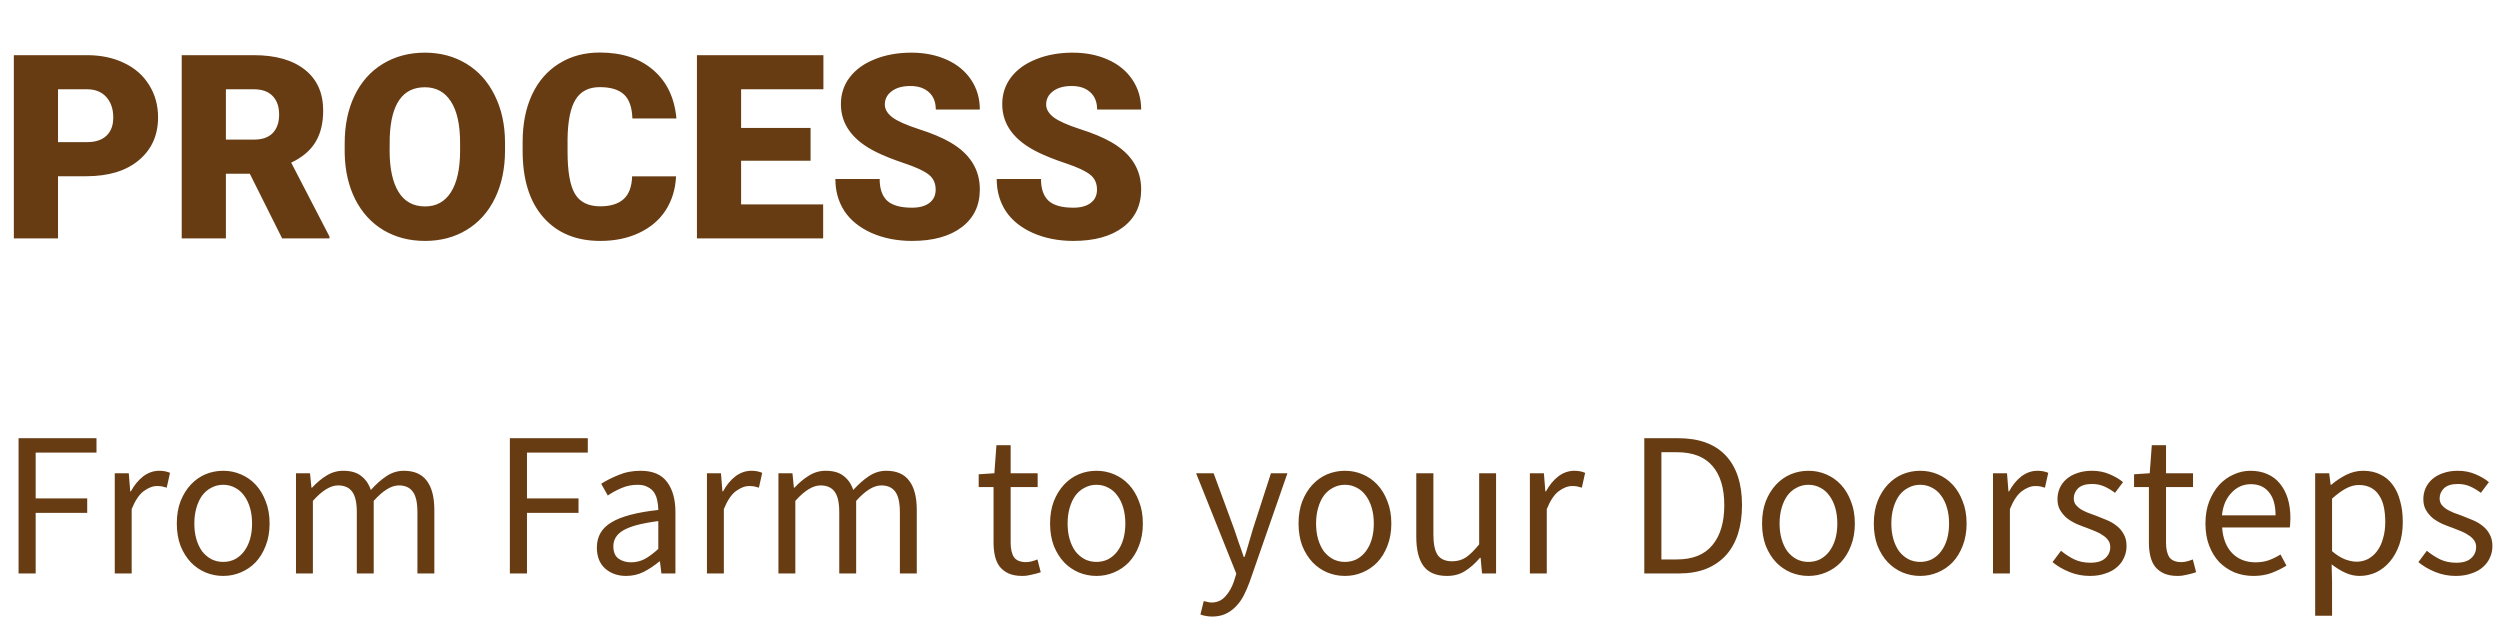
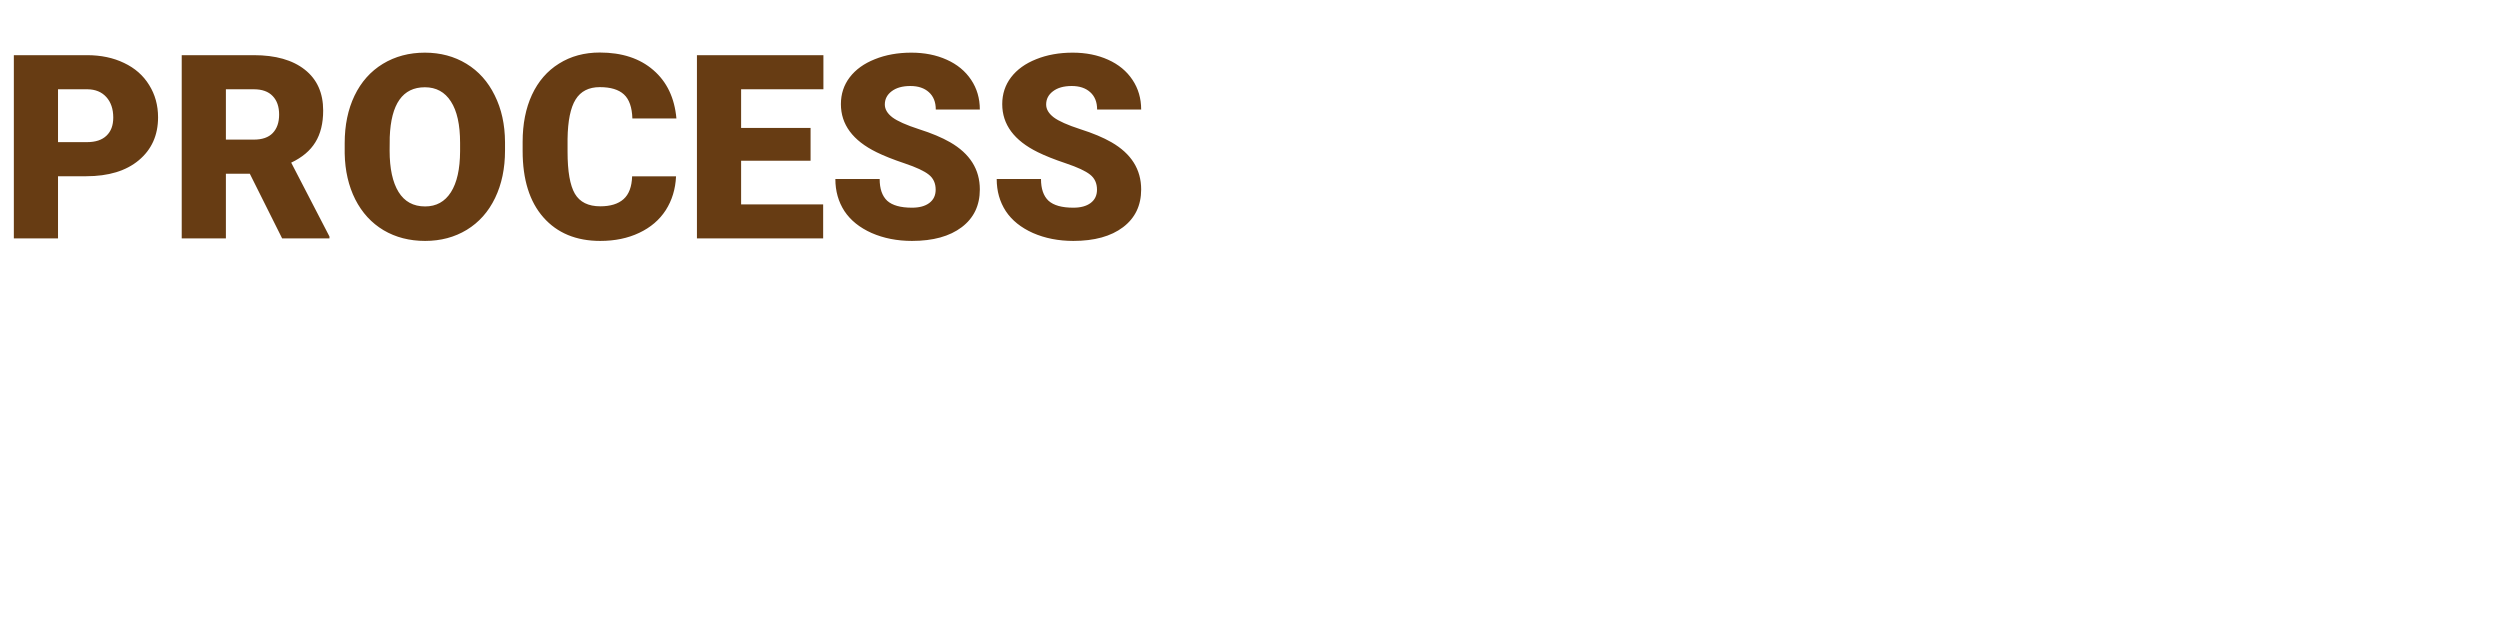
<svg xmlns="http://www.w3.org/2000/svg" width="388" height="98" viewBox="0 0 388 98" fill="none">
  <path d="M9.004 27.352V37H2.148V8.562H13.496C15.671 8.562 17.591 8.966 19.258 9.773C20.938 10.568 22.233 11.707 23.145 13.191C24.069 14.663 24.531 16.336 24.531 18.211C24.531 20.984 23.535 23.204 21.543 24.871C19.564 26.525 16.842 27.352 13.379 27.352H9.004ZM9.004 22.059H13.496C14.824 22.059 15.833 21.727 16.523 21.062C17.227 20.398 17.578 19.461 17.578 18.25C17.578 16.922 17.22 15.861 16.504 15.066C15.788 14.272 14.811 13.868 13.574 13.855H9.004V22.059ZM38.77 26.961H35.059V37H28.203V8.562H39.395C42.767 8.562 45.404 9.311 47.305 10.809C49.206 12.306 50.156 14.422 50.156 17.156C50.156 19.135 49.753 20.776 48.945 22.078C48.151 23.38 46.901 24.435 45.195 25.242L51.133 36.707V37H43.789L38.77 26.961ZM35.059 21.668H39.395C40.697 21.668 41.673 21.329 42.324 20.652C42.988 19.962 43.32 19.005 43.32 17.781C43.32 16.557 42.988 15.6 42.324 14.91C41.66 14.207 40.684 13.855 39.395 13.855H35.059V21.668ZM78.379 23.367C78.379 26.141 77.865 28.595 76.836 30.73C75.807 32.866 74.342 34.513 72.441 35.672C70.553 36.818 68.398 37.391 65.977 37.391C63.555 37.391 61.406 36.837 59.531 35.73C57.656 34.611 56.191 33.016 55.137 30.945C54.095 28.875 53.548 26.499 53.496 23.816V22.215C53.496 19.428 54.004 16.974 55.02 14.852C56.048 12.716 57.513 11.069 59.414 9.91C61.328 8.751 63.503 8.172 65.938 8.172C68.346 8.172 70.495 8.745 72.383 9.891C74.271 11.037 75.736 12.671 76.777 14.793C77.832 16.902 78.366 19.324 78.379 22.059V23.367ZM71.406 22.176C71.406 19.35 70.931 17.208 69.981 15.75C69.043 14.279 67.695 13.543 65.938 13.543C62.5 13.543 60.684 16.121 60.488 21.277L60.469 23.367C60.469 26.154 60.931 28.296 61.855 29.793C62.78 31.29 64.154 32.039 65.977 32.039C67.708 32.039 69.043 31.303 69.981 29.832C70.918 28.361 71.393 26.245 71.406 23.484V22.176ZM104.922 27.371C104.831 29.35 104.297 31.102 103.32 32.625C102.344 34.135 100.97 35.307 99.199 36.141C97.441 36.974 95.43 37.391 93.164 37.391C89.427 37.391 86.484 36.173 84.336 33.738C82.188 31.303 81.113 27.866 81.113 23.426V22.02C81.113 19.233 81.595 16.798 82.559 14.715C83.535 12.618 84.935 11.004 86.758 9.871C88.581 8.725 90.69 8.152 93.086 8.152C96.537 8.152 99.31 9.064 101.406 10.887C103.503 12.697 104.694 15.197 104.98 18.387H98.144C98.092 16.655 97.656 15.412 96.836 14.656C96.016 13.901 94.766 13.523 93.086 13.523C91.38 13.523 90.13 14.162 89.336 15.438C88.542 16.713 88.125 18.751 88.086 21.551V23.562C88.086 26.596 88.463 28.764 89.219 30.066C89.987 31.369 91.302 32.02 93.164 32.02C94.74 32.02 95.944 31.648 96.777 30.906C97.611 30.164 98.053 28.986 98.106 27.371H104.922ZM125.801 24.949H115.02V31.727H127.754V37H108.164V8.562H127.793V13.855H115.02V19.852H125.801V24.949ZM145.215 29.441C145.215 28.439 144.857 27.658 144.141 27.098C143.438 26.538 142.194 25.958 140.41 25.359C138.626 24.76 137.168 24.181 136.035 23.621C132.35 21.811 130.508 19.324 130.508 16.16C130.508 14.585 130.964 13.198 131.875 12C132.799 10.789 134.102 9.852 135.781 9.188C137.461 8.51 139.349 8.172 141.445 8.172C143.49 8.172 145.319 8.536 146.934 9.266C148.561 9.995 149.824 11.037 150.723 12.391C151.621 13.732 152.07 15.268 152.07 17H145.234C145.234 15.841 144.876 14.943 144.16 14.305C143.457 13.667 142.5 13.348 141.289 13.348C140.065 13.348 139.095 13.621 138.379 14.168C137.676 14.702 137.324 15.385 137.324 16.219C137.324 16.948 137.715 17.612 138.496 18.211C139.277 18.797 140.651 19.409 142.617 20.047C144.583 20.672 146.198 21.349 147.461 22.078C150.534 23.849 152.07 26.29 152.07 29.402C152.07 31.889 151.133 33.842 149.258 35.262C147.383 36.681 144.811 37.391 141.543 37.391C139.238 37.391 137.148 36.98 135.273 36.16C133.411 35.327 132.005 34.194 131.055 32.762C130.117 31.316 129.648 29.656 129.648 27.781H136.523C136.523 29.305 136.914 30.431 137.695 31.16C138.49 31.876 139.772 32.234 141.543 32.234C142.676 32.234 143.568 31.994 144.219 31.512C144.883 31.017 145.215 30.327 145.215 29.441ZM170.254 29.441C170.254 28.439 169.896 27.658 169.18 27.098C168.477 26.538 167.233 25.958 165.449 25.359C163.665 24.76 162.207 24.181 161.074 23.621C157.389 21.811 155.547 19.324 155.547 16.16C155.547 14.585 156.003 13.198 156.914 12C157.839 10.789 159.141 9.852 160.82 9.188C162.5 8.51 164.388 8.172 166.484 8.172C168.529 8.172 170.358 8.536 171.973 9.266C173.6 9.995 174.863 11.037 175.762 12.391C176.66 13.732 177.109 15.268 177.109 17H170.273C170.273 15.841 169.915 14.943 169.199 14.305C168.496 13.667 167.539 13.348 166.328 13.348C165.104 13.348 164.134 13.621 163.418 14.168C162.715 14.702 162.363 15.385 162.363 16.219C162.363 16.948 162.754 17.612 163.535 18.211C164.316 18.797 165.69 19.409 167.656 20.047C169.622 20.672 171.237 21.349 172.5 22.078C175.573 23.849 177.109 26.29 177.109 29.402C177.109 31.889 176.172 33.842 174.297 35.262C172.422 36.681 169.85 37.391 166.582 37.391C164.277 37.391 162.188 36.98 160.312 36.16C158.451 35.327 157.044 34.194 156.094 32.762C155.156 31.316 154.688 29.656 154.688 27.781H161.562C161.562 29.305 161.953 30.431 162.734 31.16C163.529 31.876 164.811 32.234 166.582 32.234C167.715 32.234 168.607 31.994 169.258 31.512C169.922 31.017 170.254 30.327 170.254 29.441Z" fill="#673C13" />
-   <path d="M2.88 89V68.008H14.976V70.248H5.536V77.352H13.536V79.592H5.536V89H2.88ZM17.811 89V73.448H19.988L20.212 76.264H20.308C20.841 75.283 21.481 74.504 22.227 73.928C22.995 73.352 23.828 73.064 24.724 73.064C25.342 73.064 25.897 73.171 26.387 73.384L25.875 75.688C25.619 75.603 25.385 75.539 25.172 75.496C24.958 75.453 24.692 75.432 24.372 75.432C23.71 75.432 23.017 75.699 22.291 76.232C21.587 76.765 20.969 77.693 20.436 79.016V89H17.811ZM34.641 89.384C33.681 89.384 32.763 89.203 31.889 88.84C31.035 88.477 30.278 87.955 29.617 87.272C28.955 86.568 28.422 85.715 28.017 84.712C27.633 83.688 27.441 82.536 27.441 81.256C27.441 79.955 27.633 78.803 28.017 77.8C28.422 76.776 28.955 75.912 29.617 75.208C30.278 74.504 31.035 73.971 31.889 73.608C32.763 73.245 33.681 73.064 34.641 73.064C35.601 73.064 36.507 73.245 37.361 73.608C38.235 73.971 39.003 74.504 39.665 75.208C40.326 75.912 40.849 76.776 41.233 77.8C41.638 78.803 41.841 79.955 41.841 81.256C41.841 82.536 41.638 83.688 41.233 84.712C40.849 85.715 40.326 86.568 39.665 87.272C39.003 87.955 38.235 88.477 37.361 88.84C36.507 89.203 35.601 89.384 34.641 89.384ZM34.641 87.208C35.302 87.208 35.91 87.069 36.465 86.792C37.019 86.493 37.489 86.088 37.873 85.576C38.278 85.043 38.587 84.413 38.801 83.688C39.014 82.963 39.121 82.152 39.121 81.256C39.121 80.36 39.014 79.549 38.801 78.824C38.587 78.077 38.278 77.437 37.873 76.904C37.489 76.371 37.019 75.965 36.465 75.688C35.91 75.389 35.302 75.24 34.641 75.24C33.979 75.24 33.371 75.389 32.817 75.688C32.262 75.965 31.782 76.371 31.377 76.904C30.993 77.437 30.694 78.077 30.481 78.824C30.267 79.549 30.161 80.36 30.161 81.256C30.161 82.152 30.267 82.963 30.481 83.688C30.694 84.413 30.993 85.043 31.377 85.576C31.782 86.088 32.262 86.493 32.817 86.792C33.371 87.069 33.979 87.208 34.641 87.208ZM45.937 89V73.448H48.112L48.337 75.688H48.432C49.115 74.941 49.851 74.323 50.641 73.832C51.451 73.32 52.326 73.064 53.264 73.064C54.459 73.064 55.387 73.331 56.048 73.864C56.731 74.376 57.233 75.101 57.553 76.04C58.363 75.144 59.174 74.429 59.984 73.896C60.816 73.341 61.712 73.064 62.672 73.064C64.272 73.064 65.457 73.576 66.225 74.6C67.014 75.624 67.409 77.139 67.409 79.144V89H64.784V79.496C64.784 78.024 64.55 76.968 64.081 76.328C63.611 75.667 62.886 75.336 61.904 75.336C60.731 75.336 59.43 76.136 58.001 77.736V89H55.377V79.496C55.377 78.024 55.142 76.968 54.672 76.328C54.203 75.667 53.467 75.336 52.465 75.336C51.291 75.336 49.99 76.136 48.56 77.736V89H45.937ZM79.13 89V68.008H91.226V70.248H81.786V77.352H89.786V79.592H81.786V89H79.13ZM97.177 89.384C95.875 89.384 94.787 89 93.913 88.232C93.059 87.464 92.633 86.376 92.633 84.968C92.633 83.261 93.39 81.96 94.905 81.064C96.419 80.147 98.841 79.507 102.169 79.144C102.169 78.653 102.115 78.173 102.009 77.704C101.923 77.235 101.763 76.819 101.529 76.456C101.294 76.093 100.963 75.805 100.537 75.592C100.131 75.357 99.609 75.24 98.969 75.24C98.073 75.24 97.23 75.411 96.441 75.752C95.651 76.093 94.947 76.477 94.329 76.904L93.305 75.08C94.03 74.611 94.915 74.163 95.961 73.736C97.006 73.288 98.158 73.064 99.417 73.064C101.315 73.064 102.691 73.651 103.545 74.824C104.398 75.976 104.825 77.523 104.825 79.464V89H102.649L102.425 87.144H102.329C101.582 87.763 100.782 88.296 99.929 88.744C99.075 89.171 98.158 89.384 97.177 89.384ZM97.945 87.272C98.691 87.272 99.395 87.101 100.057 86.76C100.718 86.397 101.422 85.875 102.169 85.192V80.872C100.867 81.043 99.769 81.245 98.873 81.48C97.998 81.715 97.283 81.992 96.729 82.312C96.195 82.632 95.801 83.005 95.545 83.432C95.31 83.837 95.193 84.285 95.193 84.776C95.193 85.672 95.459 86.312 95.993 86.696C96.526 87.08 97.177 87.272 97.945 87.272ZM109.718 89V73.448H111.894L112.118 76.264H112.214C112.747 75.283 113.387 74.504 114.134 73.928C114.902 73.352 115.734 73.064 116.63 73.064C117.248 73.064 117.803 73.171 118.294 73.384L117.782 75.688C117.526 75.603 117.291 75.539 117.078 75.496C116.864 75.453 116.598 75.432 116.278 75.432C115.616 75.432 114.923 75.699 114.198 76.232C113.494 76.765 112.875 77.693 112.342 79.016V89H109.718ZM120.812 89V73.448H122.988L123.212 75.688H123.308C123.99 74.941 124.726 74.323 125.516 73.832C126.326 73.32 127.201 73.064 128.14 73.064C129.334 73.064 130.262 73.331 130.924 73.864C131.606 74.376 132.108 75.101 132.428 76.04C133.238 75.144 134.049 74.429 134.86 73.896C135.692 73.341 136.588 73.064 137.548 73.064C139.148 73.064 140.332 73.576 141.1 74.6C141.889 75.624 142.284 77.139 142.284 79.144V89H139.66V79.496C139.66 78.024 139.425 76.968 138.956 76.328C138.486 75.667 137.761 75.336 136.78 75.336C135.606 75.336 134.305 76.136 132.876 77.736V89H130.252V79.496C130.252 78.024 130.017 76.968 129.548 76.328C129.078 75.667 128.342 75.336 127.34 75.336C126.166 75.336 124.865 76.136 123.436 77.736V89H120.812ZM158.645 89.384C157.813 89.384 157.109 89.256 156.533 89C155.978 88.744 155.52 88.392 155.157 87.944C154.816 87.496 154.57 86.952 154.421 86.312C154.272 85.672 154.197 84.968 154.197 84.2V75.592H151.893V73.608L154.325 73.448L154.645 69.096H156.853V73.448H161.045V75.592H156.853V84.232C156.853 85.192 157.024 85.939 157.365 86.472C157.728 86.984 158.357 87.24 159.253 87.24C159.53 87.24 159.829 87.197 160.149 87.112C160.469 87.027 160.757 86.931 161.013 86.824L161.525 88.808C161.098 88.957 160.629 89.085 160.117 89.192C159.626 89.32 159.136 89.384 158.645 89.384ZM170.172 89.384C169.212 89.384 168.295 89.203 167.42 88.84C166.567 88.477 165.809 87.955 165.148 87.272C164.487 86.568 163.953 85.715 163.548 84.712C163.164 83.688 162.972 82.536 162.972 81.256C162.972 79.955 163.164 78.803 163.548 77.8C163.953 76.776 164.487 75.912 165.148 75.208C165.809 74.504 166.567 73.971 167.42 73.608C168.295 73.245 169.212 73.064 170.172 73.064C171.132 73.064 172.039 73.245 172.892 73.608C173.767 73.971 174.535 74.504 175.196 75.208C175.857 75.912 176.38 76.776 176.764 77.8C177.169 78.803 177.372 79.955 177.372 81.256C177.372 82.536 177.169 83.688 176.764 84.712C176.38 85.715 175.857 86.568 175.196 87.272C174.535 87.955 173.767 88.477 172.892 88.84C172.039 89.203 171.132 89.384 170.172 89.384ZM170.172 87.208C170.833 87.208 171.441 87.069 171.996 86.792C172.551 86.493 173.02 86.088 173.404 85.576C173.809 85.043 174.119 84.413 174.332 83.688C174.545 82.963 174.652 82.152 174.652 81.256C174.652 80.36 174.545 79.549 174.332 78.824C174.119 78.077 173.809 77.437 173.404 76.904C173.02 76.371 172.551 75.965 171.996 75.688C171.441 75.389 170.833 75.24 170.172 75.24C169.511 75.24 168.903 75.389 168.348 75.688C167.793 75.965 167.313 76.371 166.908 76.904C166.524 77.437 166.225 78.077 166.012 78.824C165.799 79.549 165.692 80.36 165.692 81.256C165.692 82.152 165.799 82.963 166.012 83.688C166.225 84.413 166.524 85.043 166.908 85.576C167.313 86.088 167.793 86.493 168.348 86.792C168.903 87.069 169.511 87.208 170.172 87.208ZM188.13 95.688C187.767 95.688 187.437 95.656 187.138 95.592C186.839 95.549 186.562 95.475 186.306 95.368L186.818 93.288C186.989 93.331 187.181 93.373 187.394 93.416C187.607 93.48 187.81 93.512 188.002 93.512C188.898 93.512 189.623 93.192 190.178 92.552C190.754 91.933 191.202 91.144 191.522 90.184L191.874 89.032L185.634 73.448H188.354L191.522 82.056C191.757 82.739 192.002 83.464 192.258 84.232C192.535 84.979 192.791 85.715 193.026 86.44H193.154C193.389 85.736 193.613 85 193.826 84.232C194.039 83.464 194.253 82.739 194.466 82.056L197.25 73.448H199.81L193.954 90.28C193.677 91.048 193.367 91.763 193.026 92.424C192.685 93.085 192.279 93.651 191.81 94.12C191.341 94.611 190.807 94.995 190.21 95.272C189.613 95.549 188.919 95.688 188.13 95.688ZM208.735 89.384C207.775 89.384 206.857 89.203 205.983 88.84C205.129 88.477 204.372 87.955 203.711 87.272C203.049 86.568 202.516 85.715 202.111 84.712C201.727 83.688 201.535 82.536 201.535 81.256C201.535 79.955 201.727 78.803 202.111 77.8C202.516 76.776 203.049 75.912 203.711 75.208C204.372 74.504 205.129 73.971 205.983 73.608C206.857 73.245 207.775 73.064 208.735 73.064C209.695 73.064 210.601 73.245 211.455 73.608C212.329 73.971 213.097 74.504 213.759 75.208C214.42 75.912 214.943 76.776 215.327 77.8C215.732 78.803 215.935 79.955 215.935 81.256C215.935 82.536 215.732 83.688 215.327 84.712C214.943 85.715 214.42 86.568 213.759 87.272C213.097 87.955 212.329 88.477 211.455 88.84C210.601 89.203 209.695 89.384 208.735 89.384ZM208.735 87.208C209.396 87.208 210.004 87.069 210.559 86.792C211.113 86.493 211.583 86.088 211.967 85.576C212.372 85.043 212.681 84.413 212.895 83.688C213.108 82.963 213.215 82.152 213.215 81.256C213.215 80.36 213.108 79.549 212.895 78.824C212.681 78.077 212.372 77.437 211.967 76.904C211.583 76.371 211.113 75.965 210.559 75.688C210.004 75.389 209.396 75.24 208.735 75.24C208.073 75.24 207.465 75.389 206.911 75.688C206.356 75.965 205.876 76.371 205.471 76.904C205.087 77.437 204.788 78.077 204.575 78.824C204.361 79.549 204.255 80.36 204.255 81.256C204.255 82.152 204.361 82.963 204.575 83.688C204.788 84.413 205.087 85.043 205.471 85.576C205.876 86.088 206.356 86.493 206.911 86.792C207.465 87.069 208.073 87.208 208.735 87.208ZM224.574 89.384C222.91 89.384 221.694 88.872 220.926 87.848C220.18 86.824 219.806 85.309 219.806 83.304V73.448H222.462V82.952C222.462 84.424 222.686 85.491 223.134 86.152C223.604 86.792 224.35 87.112 225.374 87.112C226.185 87.112 226.9 86.909 227.518 86.504C228.137 86.077 228.82 85.405 229.566 84.488V73.448H232.19V89H230.014L229.79 86.568H229.694C228.969 87.421 228.201 88.104 227.39 88.616C226.601 89.128 225.662 89.384 224.574 89.384ZM237.437 89V73.448H239.613L239.837 76.264H239.933C240.466 75.283 241.106 74.504 241.853 73.928C242.621 73.352 243.453 73.064 244.349 73.064C244.967 73.064 245.522 73.171 246.013 73.384L245.501 75.688C245.245 75.603 245.01 75.539 244.797 75.496C244.583 75.453 244.317 75.432 243.997 75.432C243.335 75.432 242.642 75.699 241.917 76.232C241.213 76.765 240.594 77.693 240.061 79.016V89H237.437ZM255.193 89V68.008H260.441C263.683 68.008 266.147 68.904 267.833 70.696C269.518 72.488 270.361 75.059 270.361 78.408C270.361 80.072 270.147 81.565 269.721 82.888C269.294 84.189 268.665 85.299 267.833 86.216C267.001 87.112 265.977 87.805 264.761 88.296C263.545 88.765 262.147 89 260.569 89H255.193ZM257.849 86.824H260.249C262.702 86.824 264.537 86.088 265.753 84.616C266.99 83.144 267.609 81.075 267.609 78.408C267.609 75.741 266.99 73.704 265.753 72.296C264.537 70.888 262.702 70.184 260.249 70.184H257.849V86.824ZM280.672 89.384C279.712 89.384 278.795 89.203 277.92 88.84C277.067 88.477 276.309 87.955 275.648 87.272C274.987 86.568 274.453 85.715 274.048 84.712C273.664 83.688 273.472 82.536 273.472 81.256C273.472 79.955 273.664 78.803 274.048 77.8C274.453 76.776 274.987 75.912 275.648 75.208C276.309 74.504 277.067 73.971 277.92 73.608C278.795 73.245 279.712 73.064 280.672 73.064C281.632 73.064 282.539 73.245 283.392 73.608C284.267 73.971 285.035 74.504 285.696 75.208C286.357 75.912 286.88 76.776 287.264 77.8C287.669 78.803 287.872 79.955 287.872 81.256C287.872 82.536 287.669 83.688 287.264 84.712C286.88 85.715 286.357 86.568 285.696 87.272C285.035 87.955 284.267 88.477 283.392 88.84C282.539 89.203 281.632 89.384 280.672 89.384ZM280.672 87.208C281.333 87.208 281.941 87.069 282.496 86.792C283.051 86.493 283.52 86.088 283.904 85.576C284.309 85.043 284.619 84.413 284.832 83.688C285.045 82.963 285.152 82.152 285.152 81.256C285.152 80.36 285.045 79.549 284.832 78.824C284.619 78.077 284.309 77.437 283.904 76.904C283.52 76.371 283.051 75.965 282.496 75.688C281.941 75.389 281.333 75.24 280.672 75.24C280.011 75.24 279.403 75.389 278.848 75.688C278.293 75.965 277.813 76.371 277.408 76.904C277.024 77.437 276.725 78.077 276.512 78.824C276.299 79.549 276.192 80.36 276.192 81.256C276.192 82.152 276.299 82.963 276.512 83.688C276.725 84.413 277.024 85.043 277.408 85.576C277.813 86.088 278.293 86.493 278.848 86.792C279.403 87.069 280.011 87.208 280.672 87.208ZM298.016 89.384C297.056 89.384 296.138 89.203 295.264 88.84C294.41 88.477 293.653 87.955 292.992 87.272C292.33 86.568 291.797 85.715 291.392 84.712C291.008 83.688 290.816 82.536 290.816 81.256C290.816 79.955 291.008 78.803 291.392 77.8C291.797 76.776 292.33 75.912 292.992 75.208C293.653 74.504 294.41 73.971 295.264 73.608C296.138 73.245 297.056 73.064 298.016 73.064C298.976 73.064 299.882 73.245 300.736 73.608C301.61 73.971 302.378 74.504 303.04 75.208C303.701 75.912 304.224 76.776 304.608 77.8C305.013 78.803 305.216 79.955 305.216 81.256C305.216 82.536 305.013 83.688 304.608 84.712C304.224 85.715 303.701 86.568 303.04 87.272C302.378 87.955 301.61 88.477 300.736 88.84C299.882 89.203 298.976 89.384 298.016 89.384ZM298.016 87.208C298.677 87.208 299.285 87.069 299.84 86.792C300.394 86.493 300.864 86.088 301.248 85.576C301.653 85.043 301.962 84.413 302.176 83.688C302.389 82.963 302.496 82.152 302.496 81.256C302.496 80.36 302.389 79.549 302.176 78.824C301.962 78.077 301.653 77.437 301.248 76.904C300.864 76.371 300.394 75.965 299.84 75.688C299.285 75.389 298.677 75.24 298.016 75.24C297.354 75.24 296.746 75.389 296.192 75.688C295.637 75.965 295.157 76.371 294.752 76.904C294.368 77.437 294.069 78.077 293.856 78.824C293.642 79.549 293.536 80.36 293.536 81.256C293.536 82.152 293.642 82.963 293.856 83.688C294.069 84.413 294.368 85.043 294.752 85.576C295.157 86.088 295.637 86.493 296.192 86.792C296.746 87.069 297.354 87.208 298.016 87.208ZM309.312 89V73.448H311.488L311.712 76.264H311.808C312.341 75.283 312.981 74.504 313.728 73.928C314.496 73.352 315.328 73.064 316.224 73.064C316.842 73.064 317.397 73.171 317.888 73.384L317.376 75.688C317.12 75.603 316.885 75.539 316.672 75.496C316.458 75.453 316.192 75.432 315.872 75.432C315.21 75.432 314.517 75.699 313.792 76.232C313.088 76.765 312.469 77.693 311.936 79.016V89H309.312ZM324.344 89.384C323.235 89.384 322.179 89.181 321.176 88.776C320.174 88.371 319.299 87.859 318.552 87.24L319.864 85.48C320.547 86.035 321.24 86.483 321.944 86.824C322.67 87.165 323.502 87.336 324.44 87.336C325.464 87.336 326.232 87.101 326.744 86.632C327.256 86.163 327.512 85.587 327.512 84.904C327.512 84.499 327.406 84.147 327.192 83.848C326.979 83.549 326.702 83.293 326.36 83.08C326.04 82.845 325.667 82.643 325.24 82.472C324.814 82.301 324.387 82.131 323.96 81.96C323.406 81.768 322.851 81.555 322.296 81.32C321.742 81.064 321.24 80.765 320.792 80.424C320.366 80.061 320.014 79.645 319.736 79.176C319.459 78.707 319.32 78.141 319.32 77.48C319.32 76.861 319.438 76.285 319.672 75.752C319.928 75.197 320.28 74.728 320.728 74.344C321.198 73.939 321.763 73.629 322.424 73.416C323.086 73.181 323.832 73.064 324.664 73.064C325.646 73.064 326.542 73.235 327.352 73.576C328.184 73.917 328.899 74.333 329.496 74.824L328.248 76.488C327.715 76.083 327.16 75.752 326.584 75.496C326.008 75.24 325.379 75.112 324.696 75.112C323.715 75.112 322.99 75.336 322.52 75.784C322.072 76.232 321.848 76.755 321.848 77.352C321.848 77.715 321.944 78.035 322.136 78.312C322.328 78.568 322.584 78.803 322.904 79.016C323.224 79.208 323.587 79.389 323.992 79.56C324.419 79.709 324.856 79.869 325.304 80.04C325.859 80.253 326.414 80.477 326.968 80.712C327.544 80.947 328.056 81.245 328.504 81.608C328.952 81.949 329.315 82.376 329.592 82.888C329.891 83.4 330.04 84.019 330.04 84.744C330.04 85.384 329.912 85.981 329.656 86.536C329.422 87.091 329.059 87.581 328.568 88.008C328.099 88.435 327.502 88.765 326.776 89C326.072 89.256 325.262 89.384 324.344 89.384ZM337.958 89.384C337.126 89.384 336.422 89.256 335.846 89C335.291 88.744 334.832 88.392 334.47 87.944C334.128 87.496 333.883 86.952 333.734 86.312C333.584 85.672 333.51 84.968 333.51 84.2V75.592H331.206V73.608L333.638 73.448L333.958 69.096H336.166V73.448H340.358V75.592H336.166V84.232C336.166 85.192 336.336 85.939 336.678 86.472C337.04 86.984 337.67 87.24 338.566 87.24C338.843 87.24 339.142 87.197 339.462 87.112C339.782 87.027 340.07 86.931 340.326 86.824L340.838 88.808C340.411 88.957 339.942 89.085 339.43 89.192C338.939 89.32 338.448 89.384 337.958 89.384ZM349.741 89.384C348.695 89.384 347.714 89.203 346.797 88.84C345.901 88.456 345.111 87.923 344.429 87.24C343.767 86.536 343.245 85.683 342.861 84.68C342.477 83.677 342.285 82.536 342.285 81.256C342.285 79.976 342.477 78.835 342.861 77.832C343.266 76.808 343.789 75.944 344.429 75.24C345.09 74.536 345.837 74.003 346.669 73.64C347.501 73.256 348.365 73.064 349.26 73.064C350.242 73.064 351.117 73.235 351.885 73.576C352.674 73.917 353.325 74.408 353.837 75.048C354.37 75.688 354.775 76.456 355.053 77.352C355.33 78.248 355.469 79.251 355.469 80.36C355.469 80.637 355.458 80.915 355.437 81.192C355.437 81.448 355.415 81.672 355.373 81.864H344.877C344.983 83.528 345.495 84.851 346.413 85.832C347.351 86.792 348.567 87.272 350.061 87.272C350.807 87.272 351.49 87.165 352.109 86.952C352.749 86.717 353.357 86.419 353.933 86.056L354.861 87.784C354.178 88.211 353.421 88.584 352.589 88.904C351.757 89.224 350.807 89.384 349.741 89.384ZM344.845 79.976H353.165C353.165 78.397 352.823 77.203 352.141 76.392C351.479 75.56 350.541 75.144 349.325 75.144C348.77 75.144 348.237 75.251 347.725 75.464C347.234 75.677 346.786 75.997 346.381 76.424C345.975 76.829 345.634 77.331 345.357 77.928C345.101 78.525 344.93 79.208 344.845 79.976ZM359.312 95.56V73.448H361.488L361.712 75.24H361.808C362.512 74.643 363.28 74.131 364.112 73.704C364.965 73.277 365.85 73.064 366.768 73.064C367.77 73.064 368.656 73.256 369.424 73.64C370.192 74.003 370.832 74.536 371.344 75.24C371.856 75.923 372.24 76.755 372.496 77.736C372.773 78.696 372.912 79.784 372.912 81C372.912 82.323 372.73 83.507 372.368 84.552C372.005 85.576 371.514 86.451 370.896 87.176C370.277 87.901 369.562 88.456 368.752 88.84C367.941 89.203 367.088 89.384 366.192 89.384C365.466 89.384 364.741 89.224 364.016 88.904C363.312 88.584 362.597 88.147 361.872 87.592L361.936 90.312V95.56H359.312ZM365.744 87.176C366.384 87.176 366.97 87.037 367.504 86.76C368.058 86.461 368.528 86.056 368.912 85.544C369.317 85.011 369.626 84.36 369.84 83.592C370.074 82.824 370.192 81.96 370.192 81C370.192 80.147 370.117 79.368 369.968 78.664C369.818 77.96 369.573 77.363 369.232 76.872C368.912 76.36 368.485 75.965 367.952 75.688C367.44 75.411 366.821 75.272 366.095 75.272C365.434 75.272 364.762 75.453 364.08 75.816C363.418 76.179 362.704 76.701 361.936 77.384V85.544C362.64 86.141 363.322 86.568 363.984 86.824C364.645 87.059 365.232 87.176 365.744 87.176ZM381.126 89.384C380.016 89.384 378.96 89.181 377.958 88.776C376.955 88.371 376.08 87.859 375.334 87.24L376.646 85.48C377.328 86.035 378.022 86.483 378.726 86.824C379.451 87.165 380.283 87.336 381.222 87.336C382.246 87.336 383.014 87.101 383.526 86.632C384.038 86.163 384.294 85.587 384.294 84.904C384.294 84.499 384.187 84.147 383.974 83.848C383.76 83.549 383.483 83.293 383.142 83.08C382.822 82.845 382.448 82.643 382.022 82.472C381.595 82.301 381.168 82.131 380.742 81.96C380.187 81.768 379.632 81.555 379.078 81.32C378.523 81.064 378.022 80.765 377.574 80.424C377.147 80.061 376.795 79.645 376.518 79.176C376.24 78.707 376.102 78.141 376.102 77.48C376.102 76.861 376.219 76.285 376.454 75.752C376.71 75.197 377.062 74.728 377.51 74.344C377.979 73.939 378.544 73.629 379.206 73.416C379.867 73.181 380.614 73.064 381.446 73.064C382.427 73.064 383.323 73.235 384.134 73.576C384.966 73.917 385.68 74.333 386.278 74.824L385.03 76.488C384.496 76.083 383.942 75.752 383.366 75.496C382.79 75.24 382.16 75.112 381.478 75.112C380.496 75.112 379.771 75.336 379.302 75.784C378.854 76.232 378.63 76.755 378.63 77.352C378.63 77.715 378.726 78.035 378.918 78.312C379.11 78.568 379.366 78.803 379.686 79.016C380.006 79.208 380.368 79.389 380.774 79.56C381.2 79.709 381.638 79.869 382.086 80.04C382.64 80.253 383.195 80.477 383.75 80.712C384.326 80.947 384.838 81.245 385.286 81.608C385.734 81.949 386.096 82.376 386.374 82.888C386.672 83.4 386.822 84.019 386.822 84.744C386.822 85.384 386.694 85.981 386.438 86.536C386.203 87.091 385.84 87.581 385.35 88.008C384.88 88.435 384.283 88.765 383.558 89C382.854 89.256 382.043 89.384 381.126 89.384Z" fill="#673C13" />
</svg>